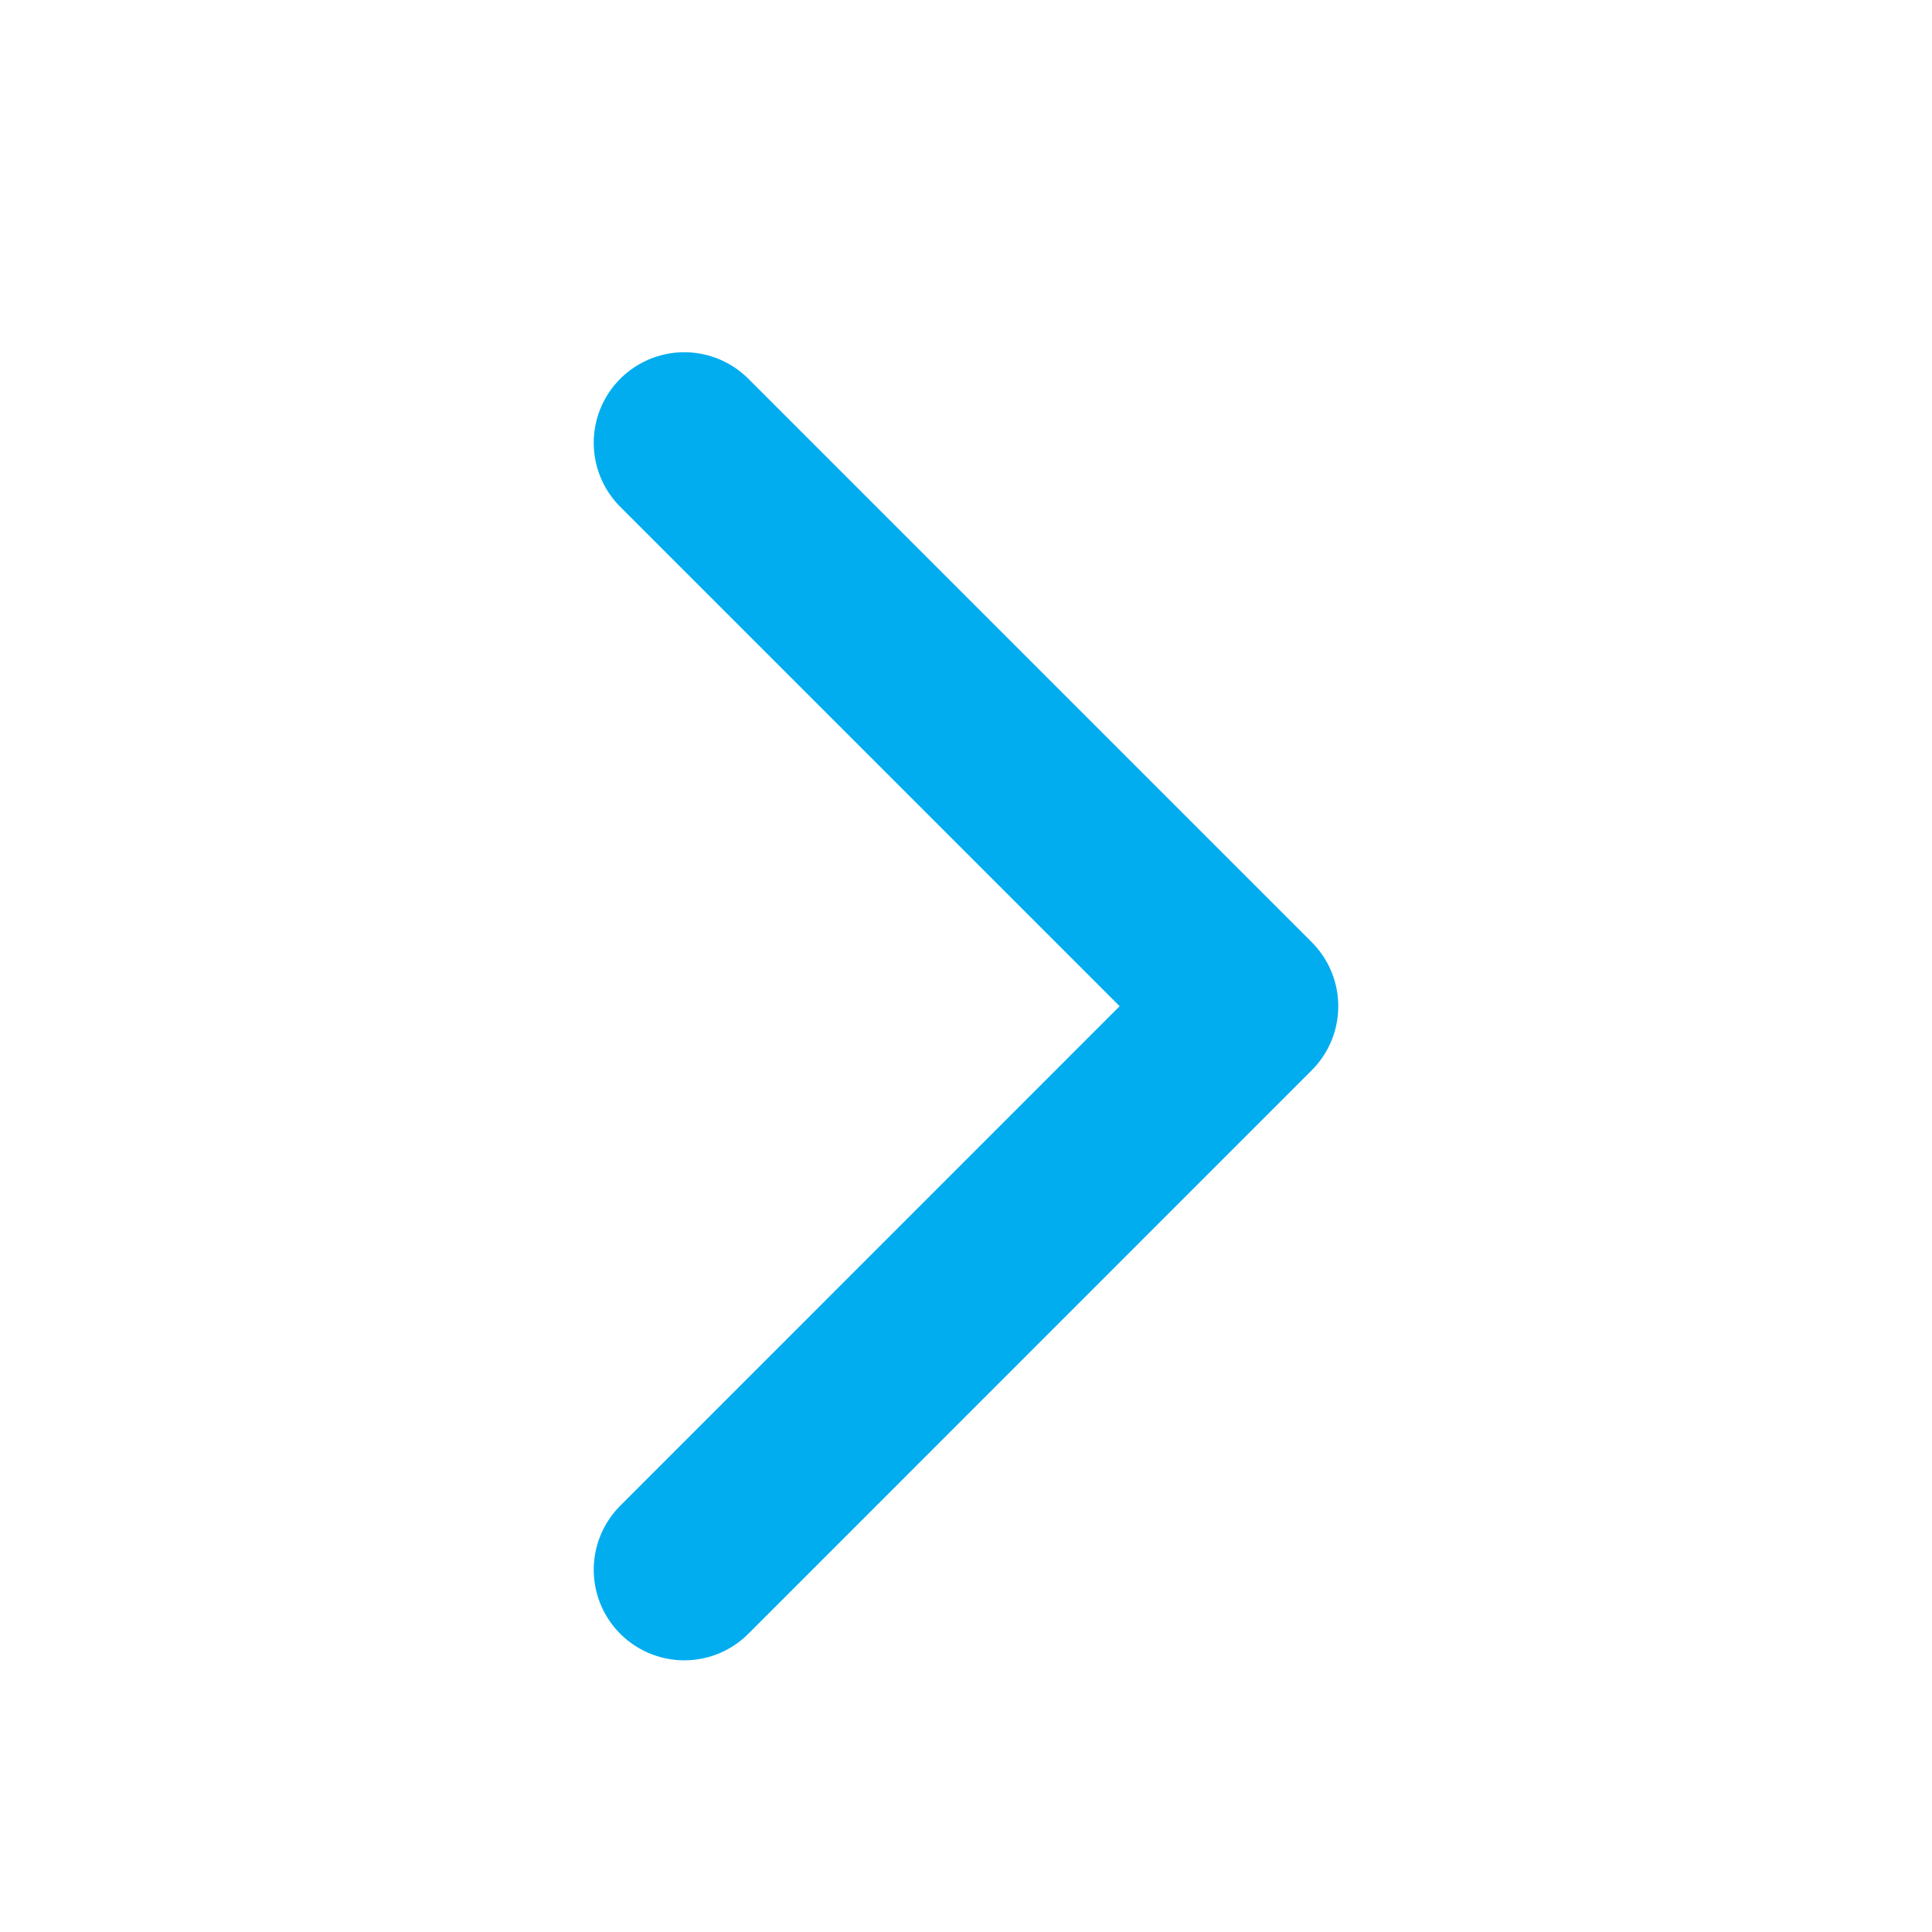
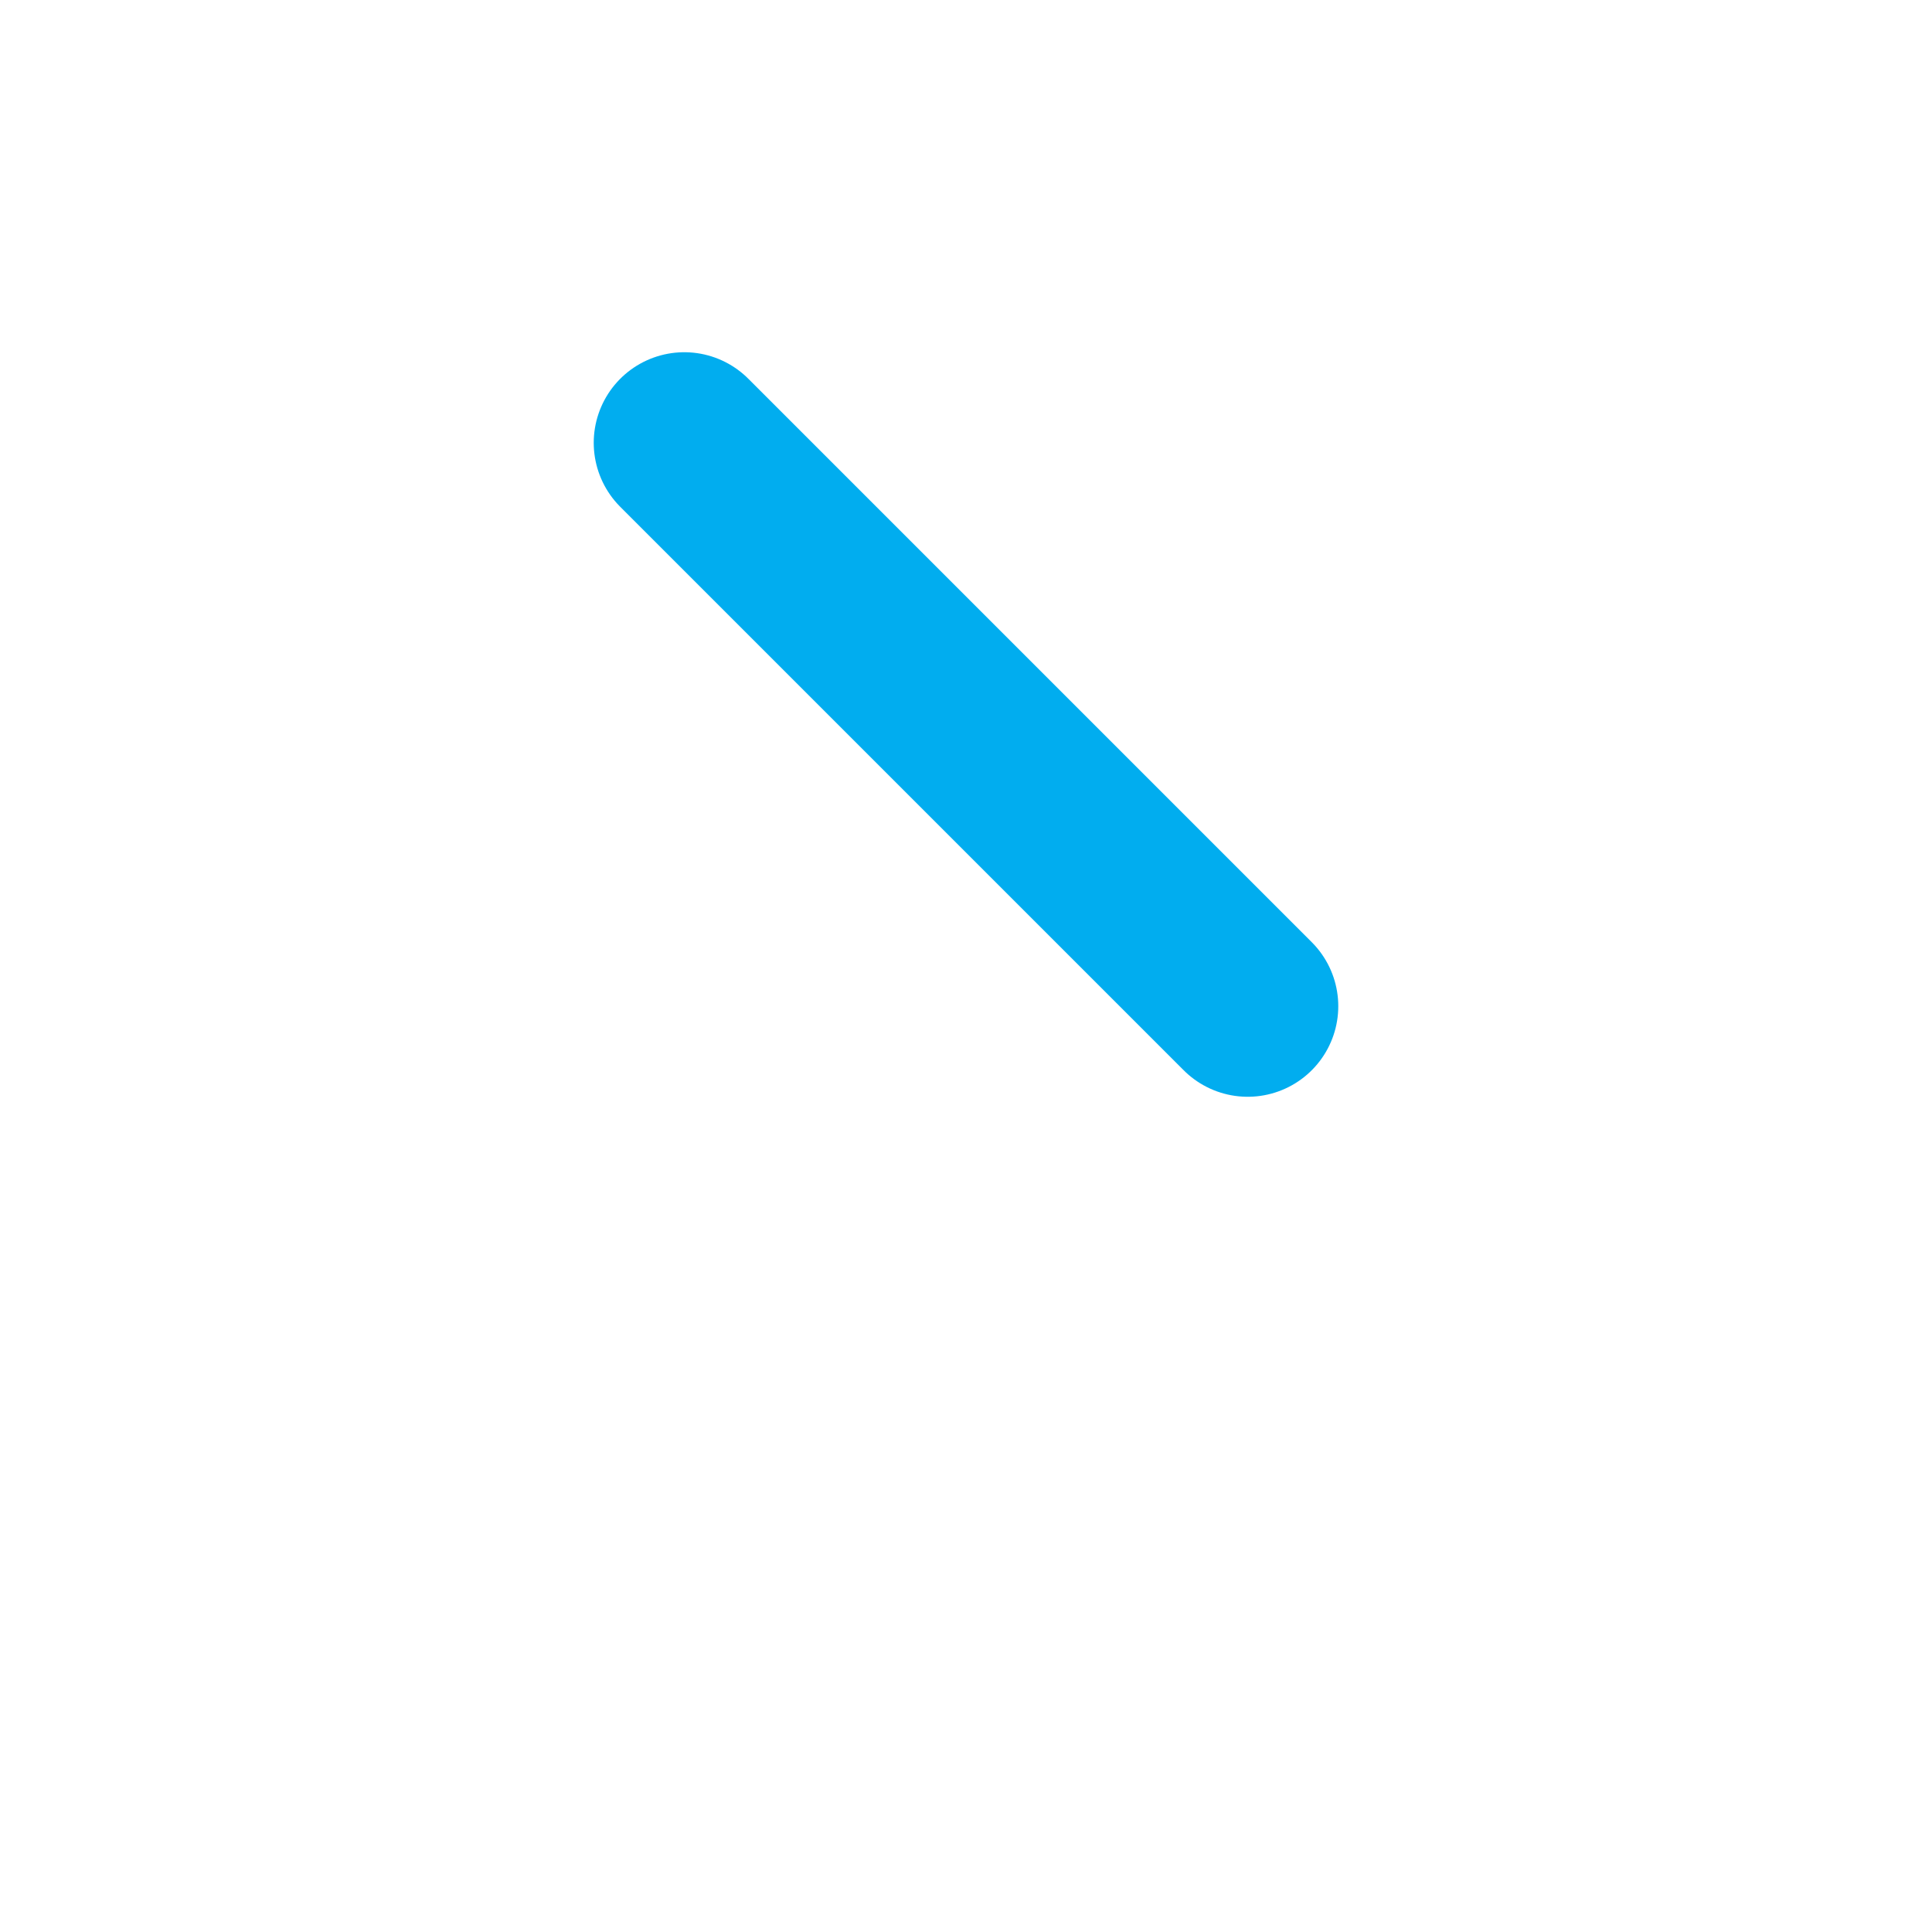
<svg xmlns="http://www.w3.org/2000/svg" width="16" height="16" viewBox="0 0 16 16" fill="none">
-   <path d="M5.667 3.667L10.333 8.333L5.667 13" stroke="#01ADEF" stroke-width="1.5" stroke-miterlimit="10" stroke-linecap="round" stroke-linejoin="round" />
+   <path d="M5.667 3.667L10.333 8.333" stroke="#01ADEF" stroke-width="1.5" stroke-miterlimit="10" stroke-linecap="round" stroke-linejoin="round" />
</svg>